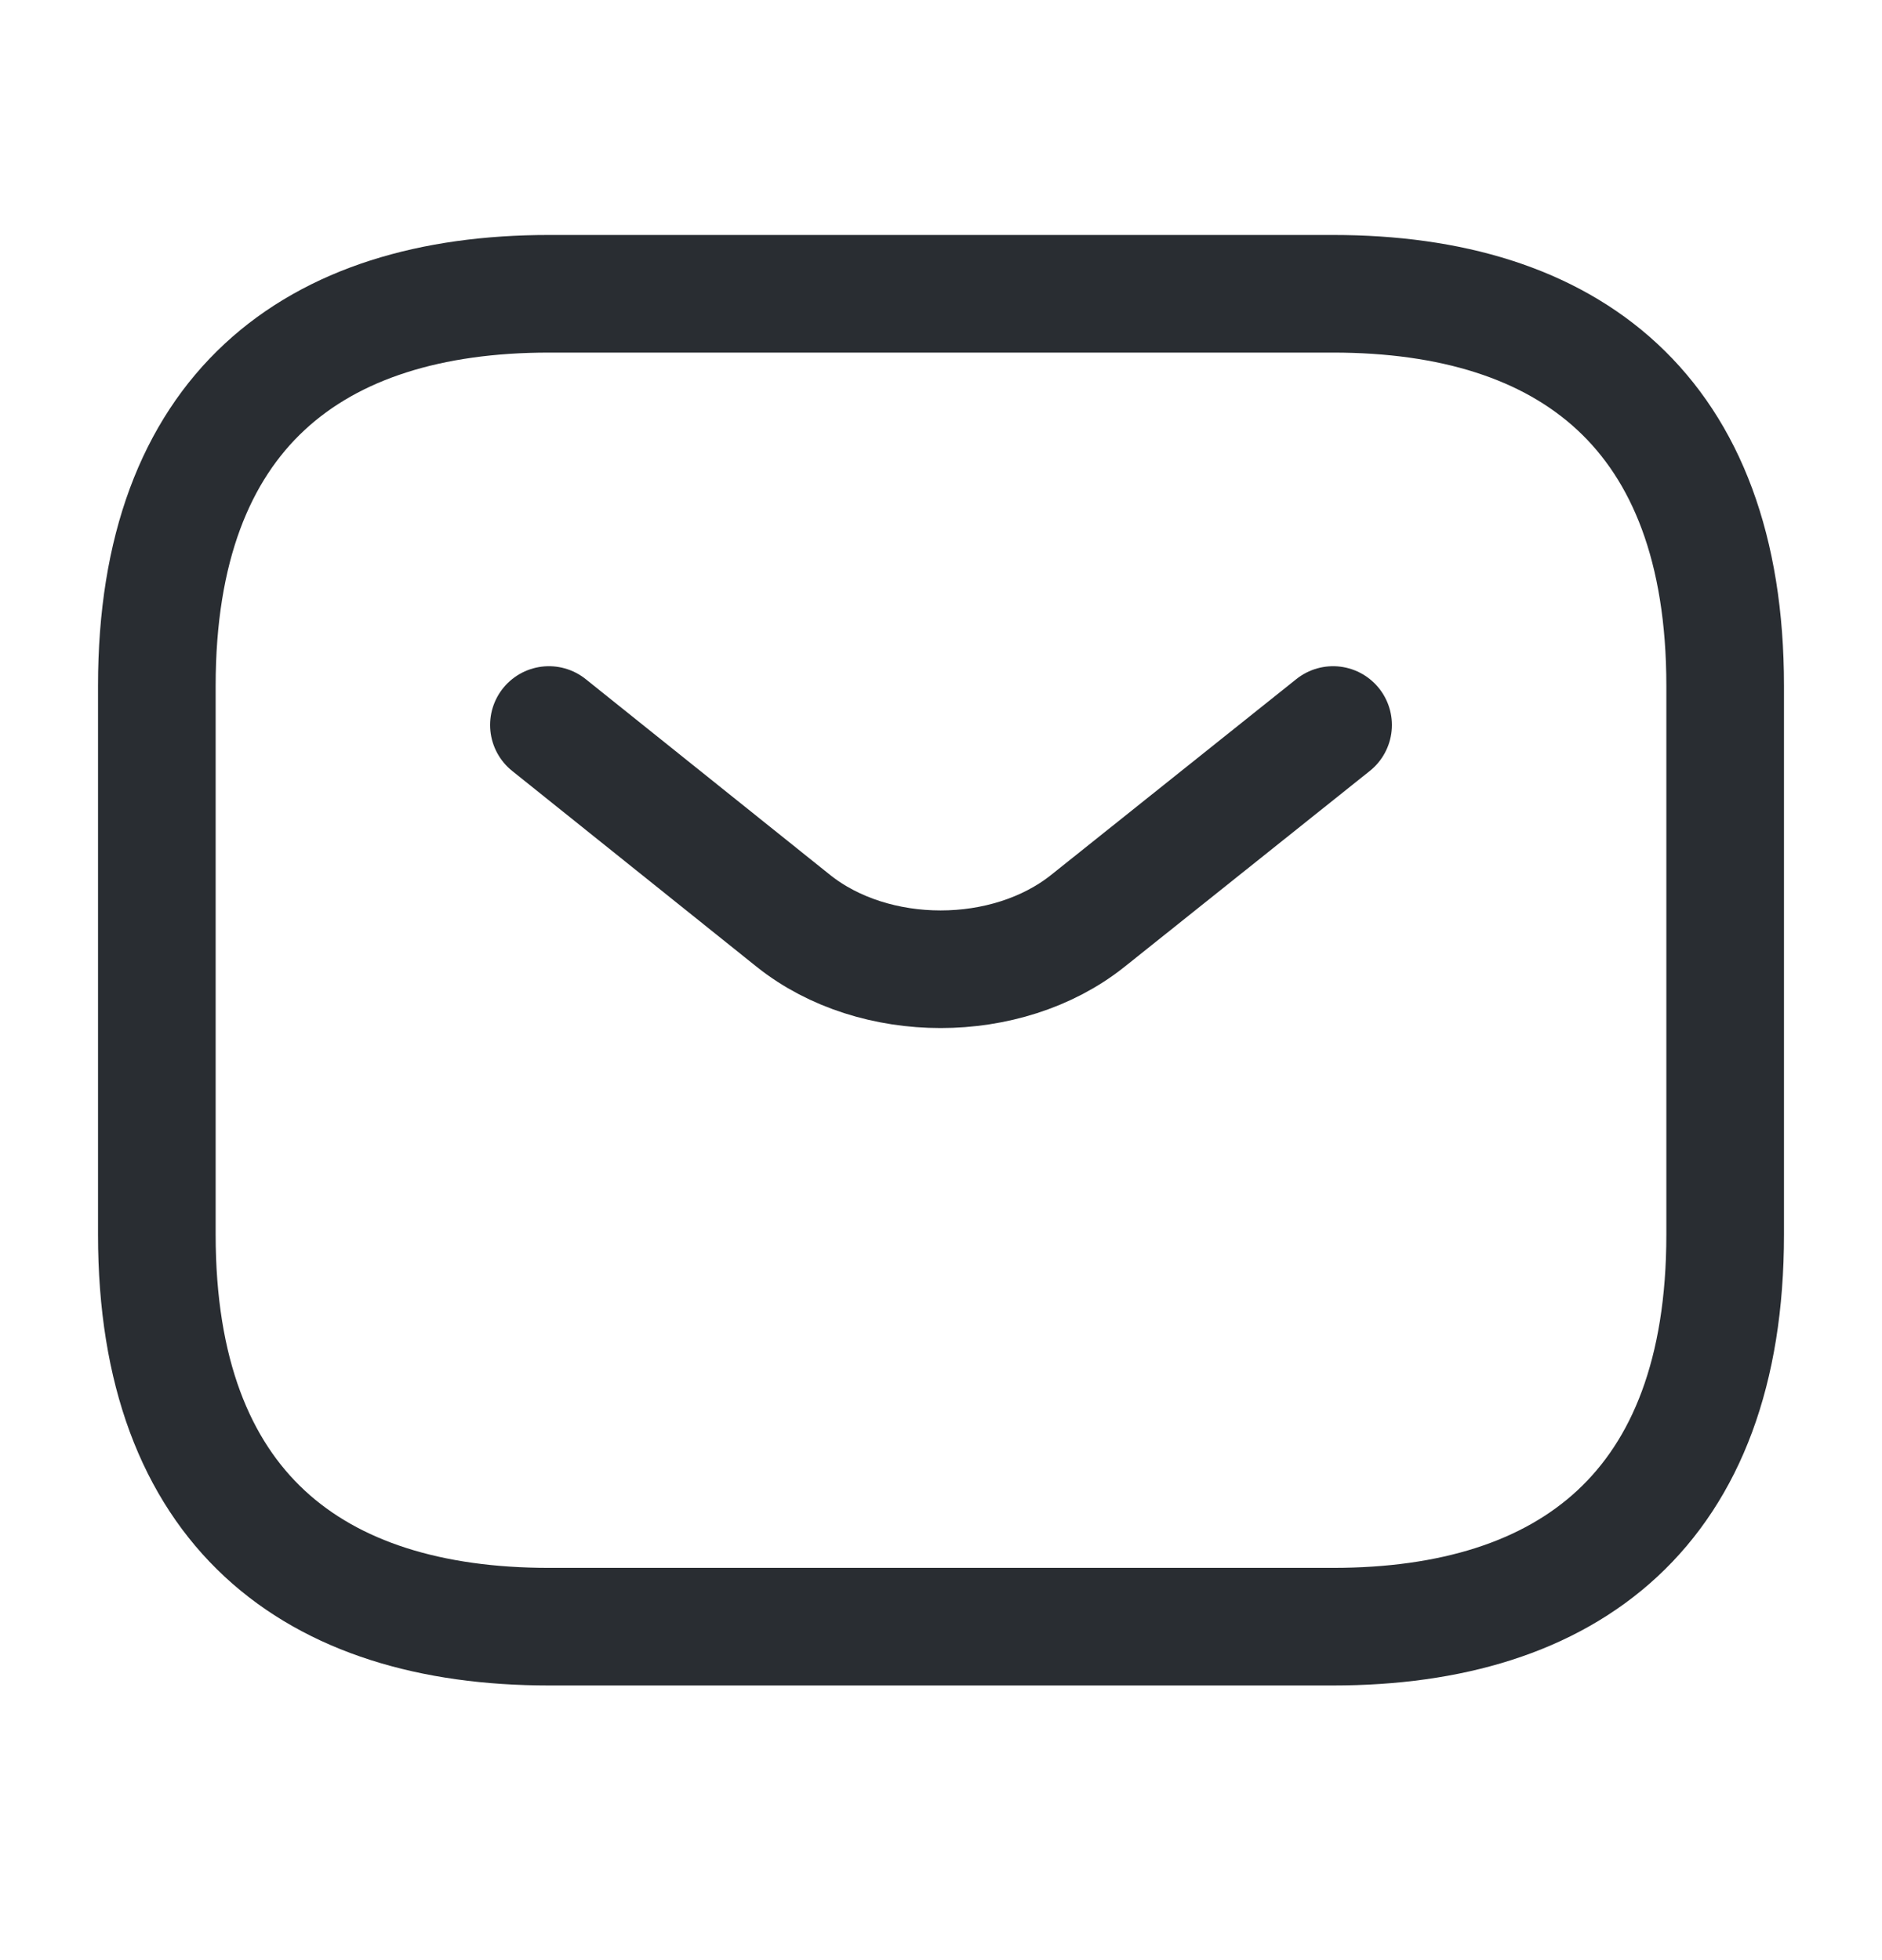
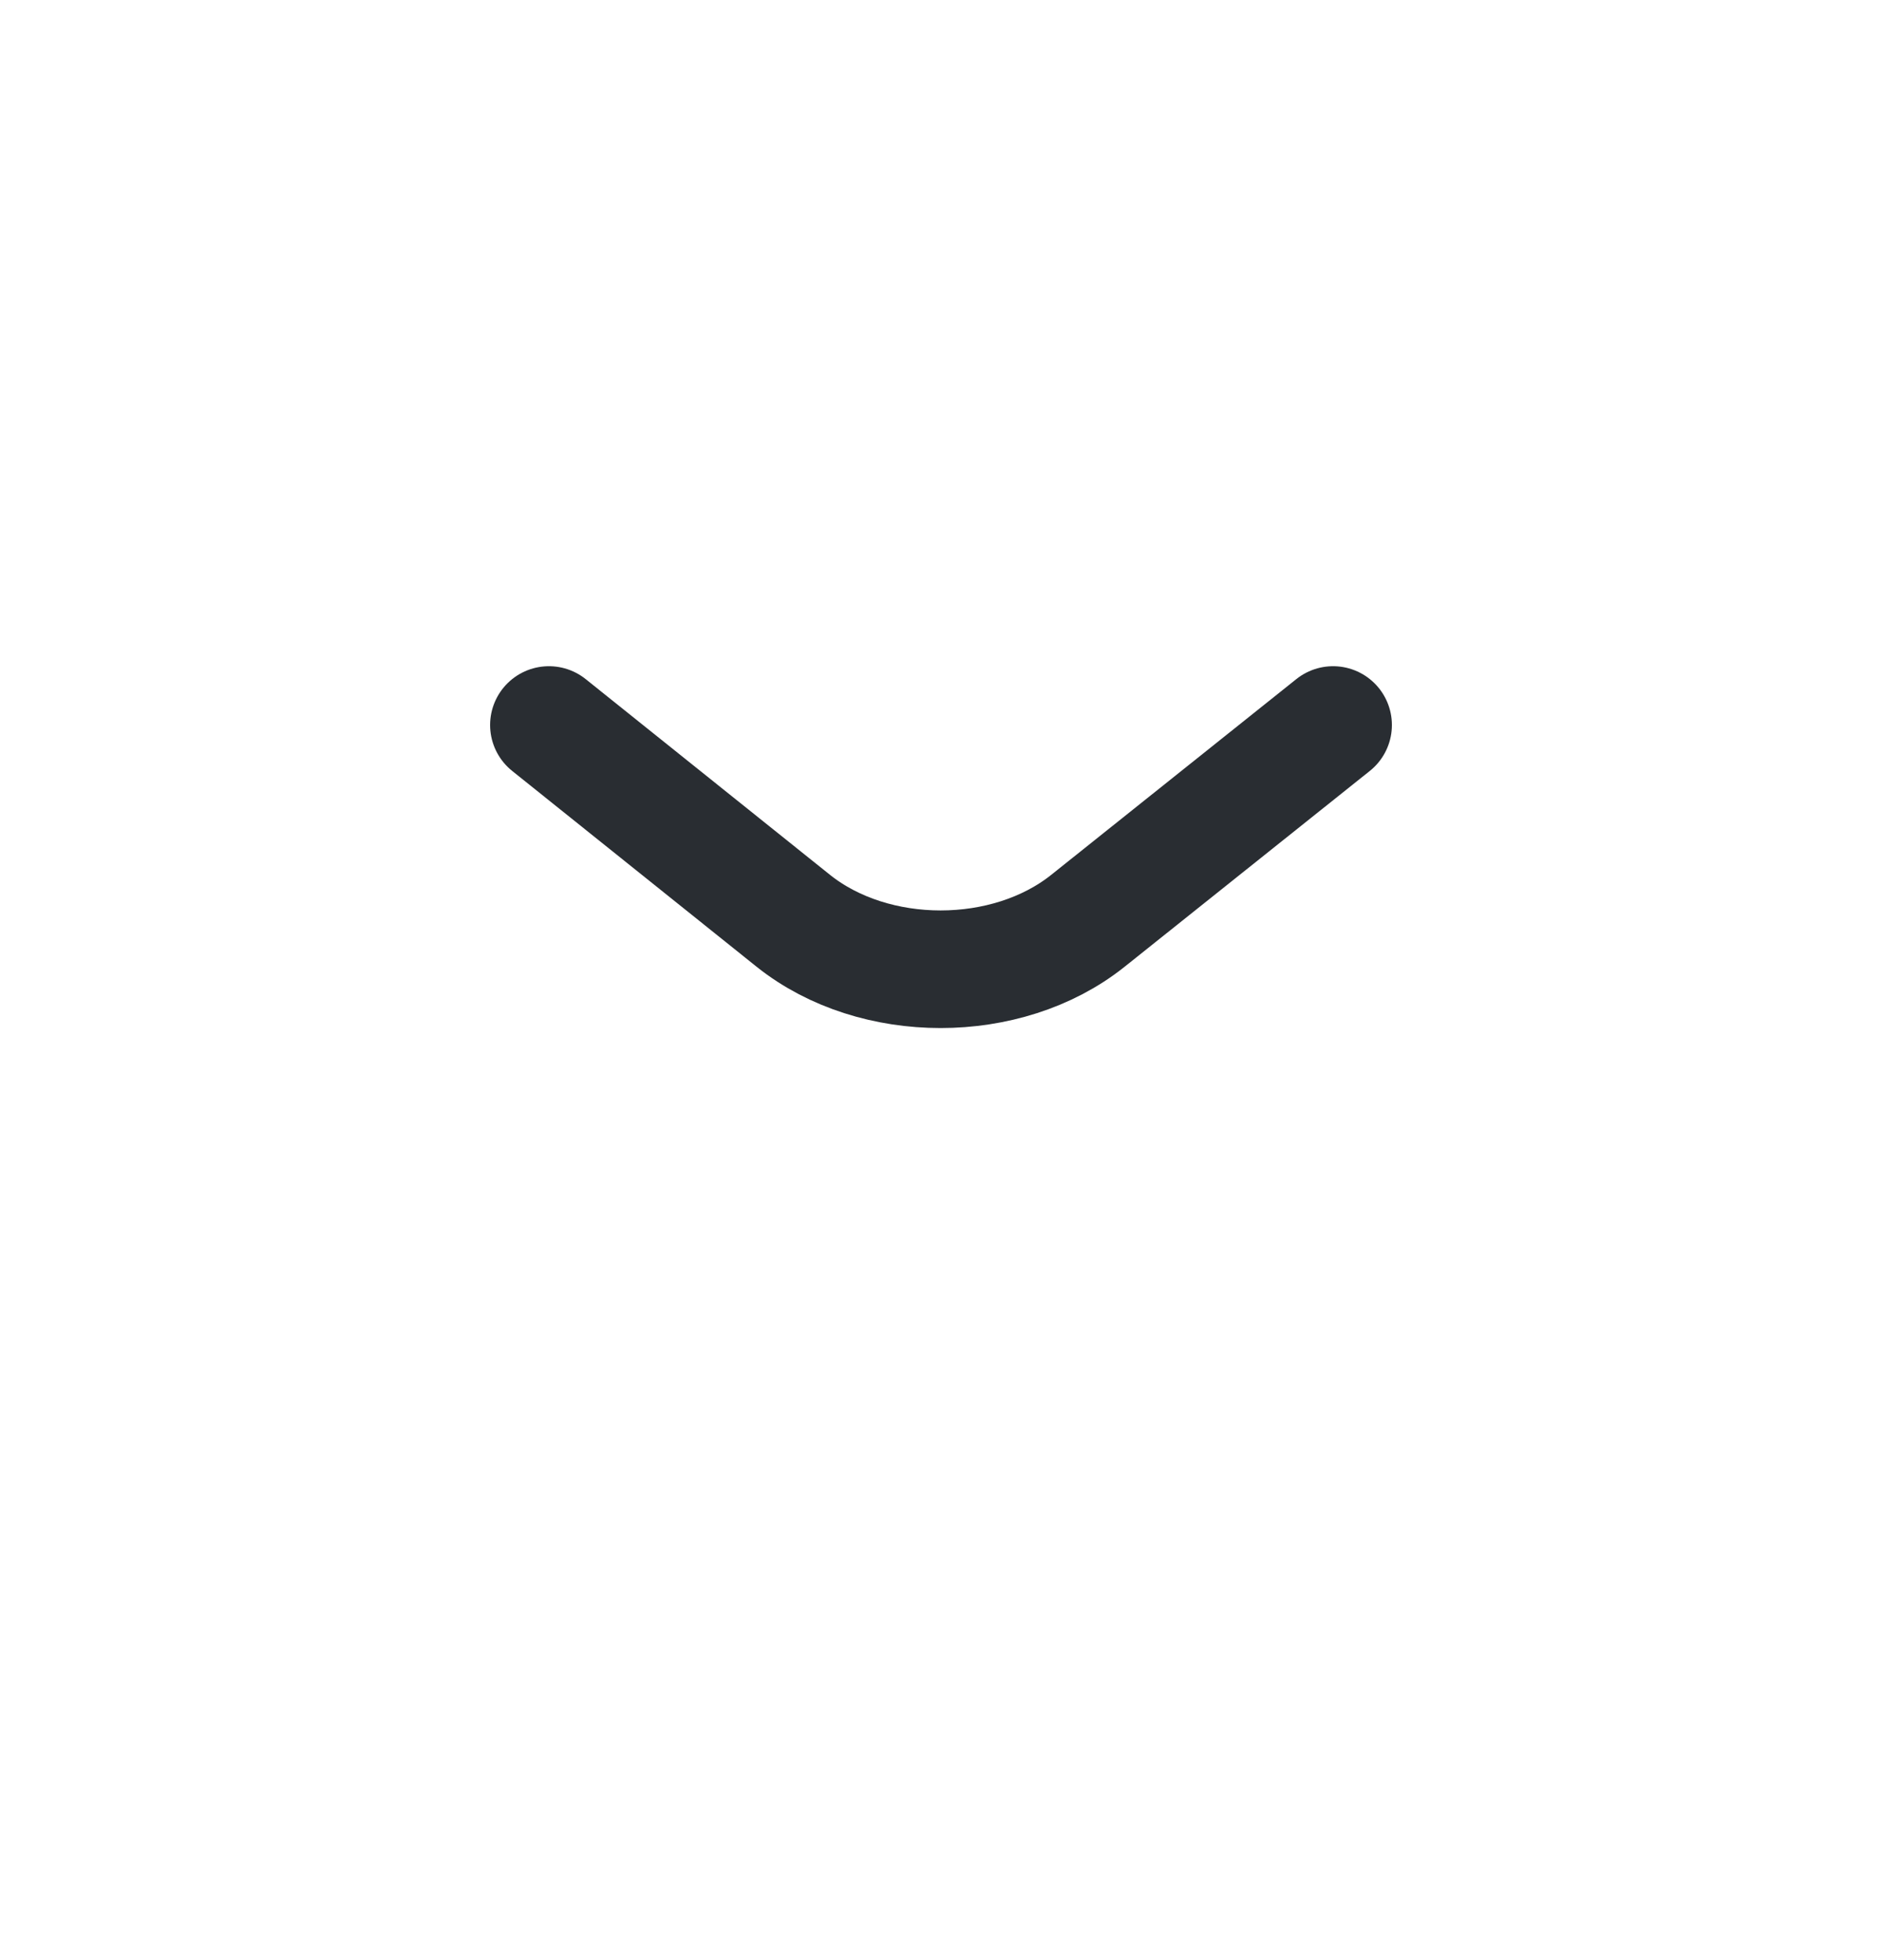
<svg xmlns="http://www.w3.org/2000/svg" width="24" height="25" viewBox="0 0 24 25" fill="none">
-   <path d="M17 20.747H7C4 20.747 2 19.247 2 15.747V8.747C2 5.247 4 3.747 7 3.747H17C20 3.747 22 5.247 22 8.747V15.747C22 19.247 20 20.747 17 20.747Z" stroke="#292D32" stroke-width="1.5" stroke-miterlimit="10" stroke-linecap="round" stroke-linejoin="round" />
  <path d="M17 9.247L13.87 11.747C12.84 12.567 11.15 12.567 10.12 11.747L7 9.247" stroke="#292D32" stroke-width="1.5" stroke-miterlimit="10" stroke-linecap="round" stroke-linejoin="round" />
</svg>